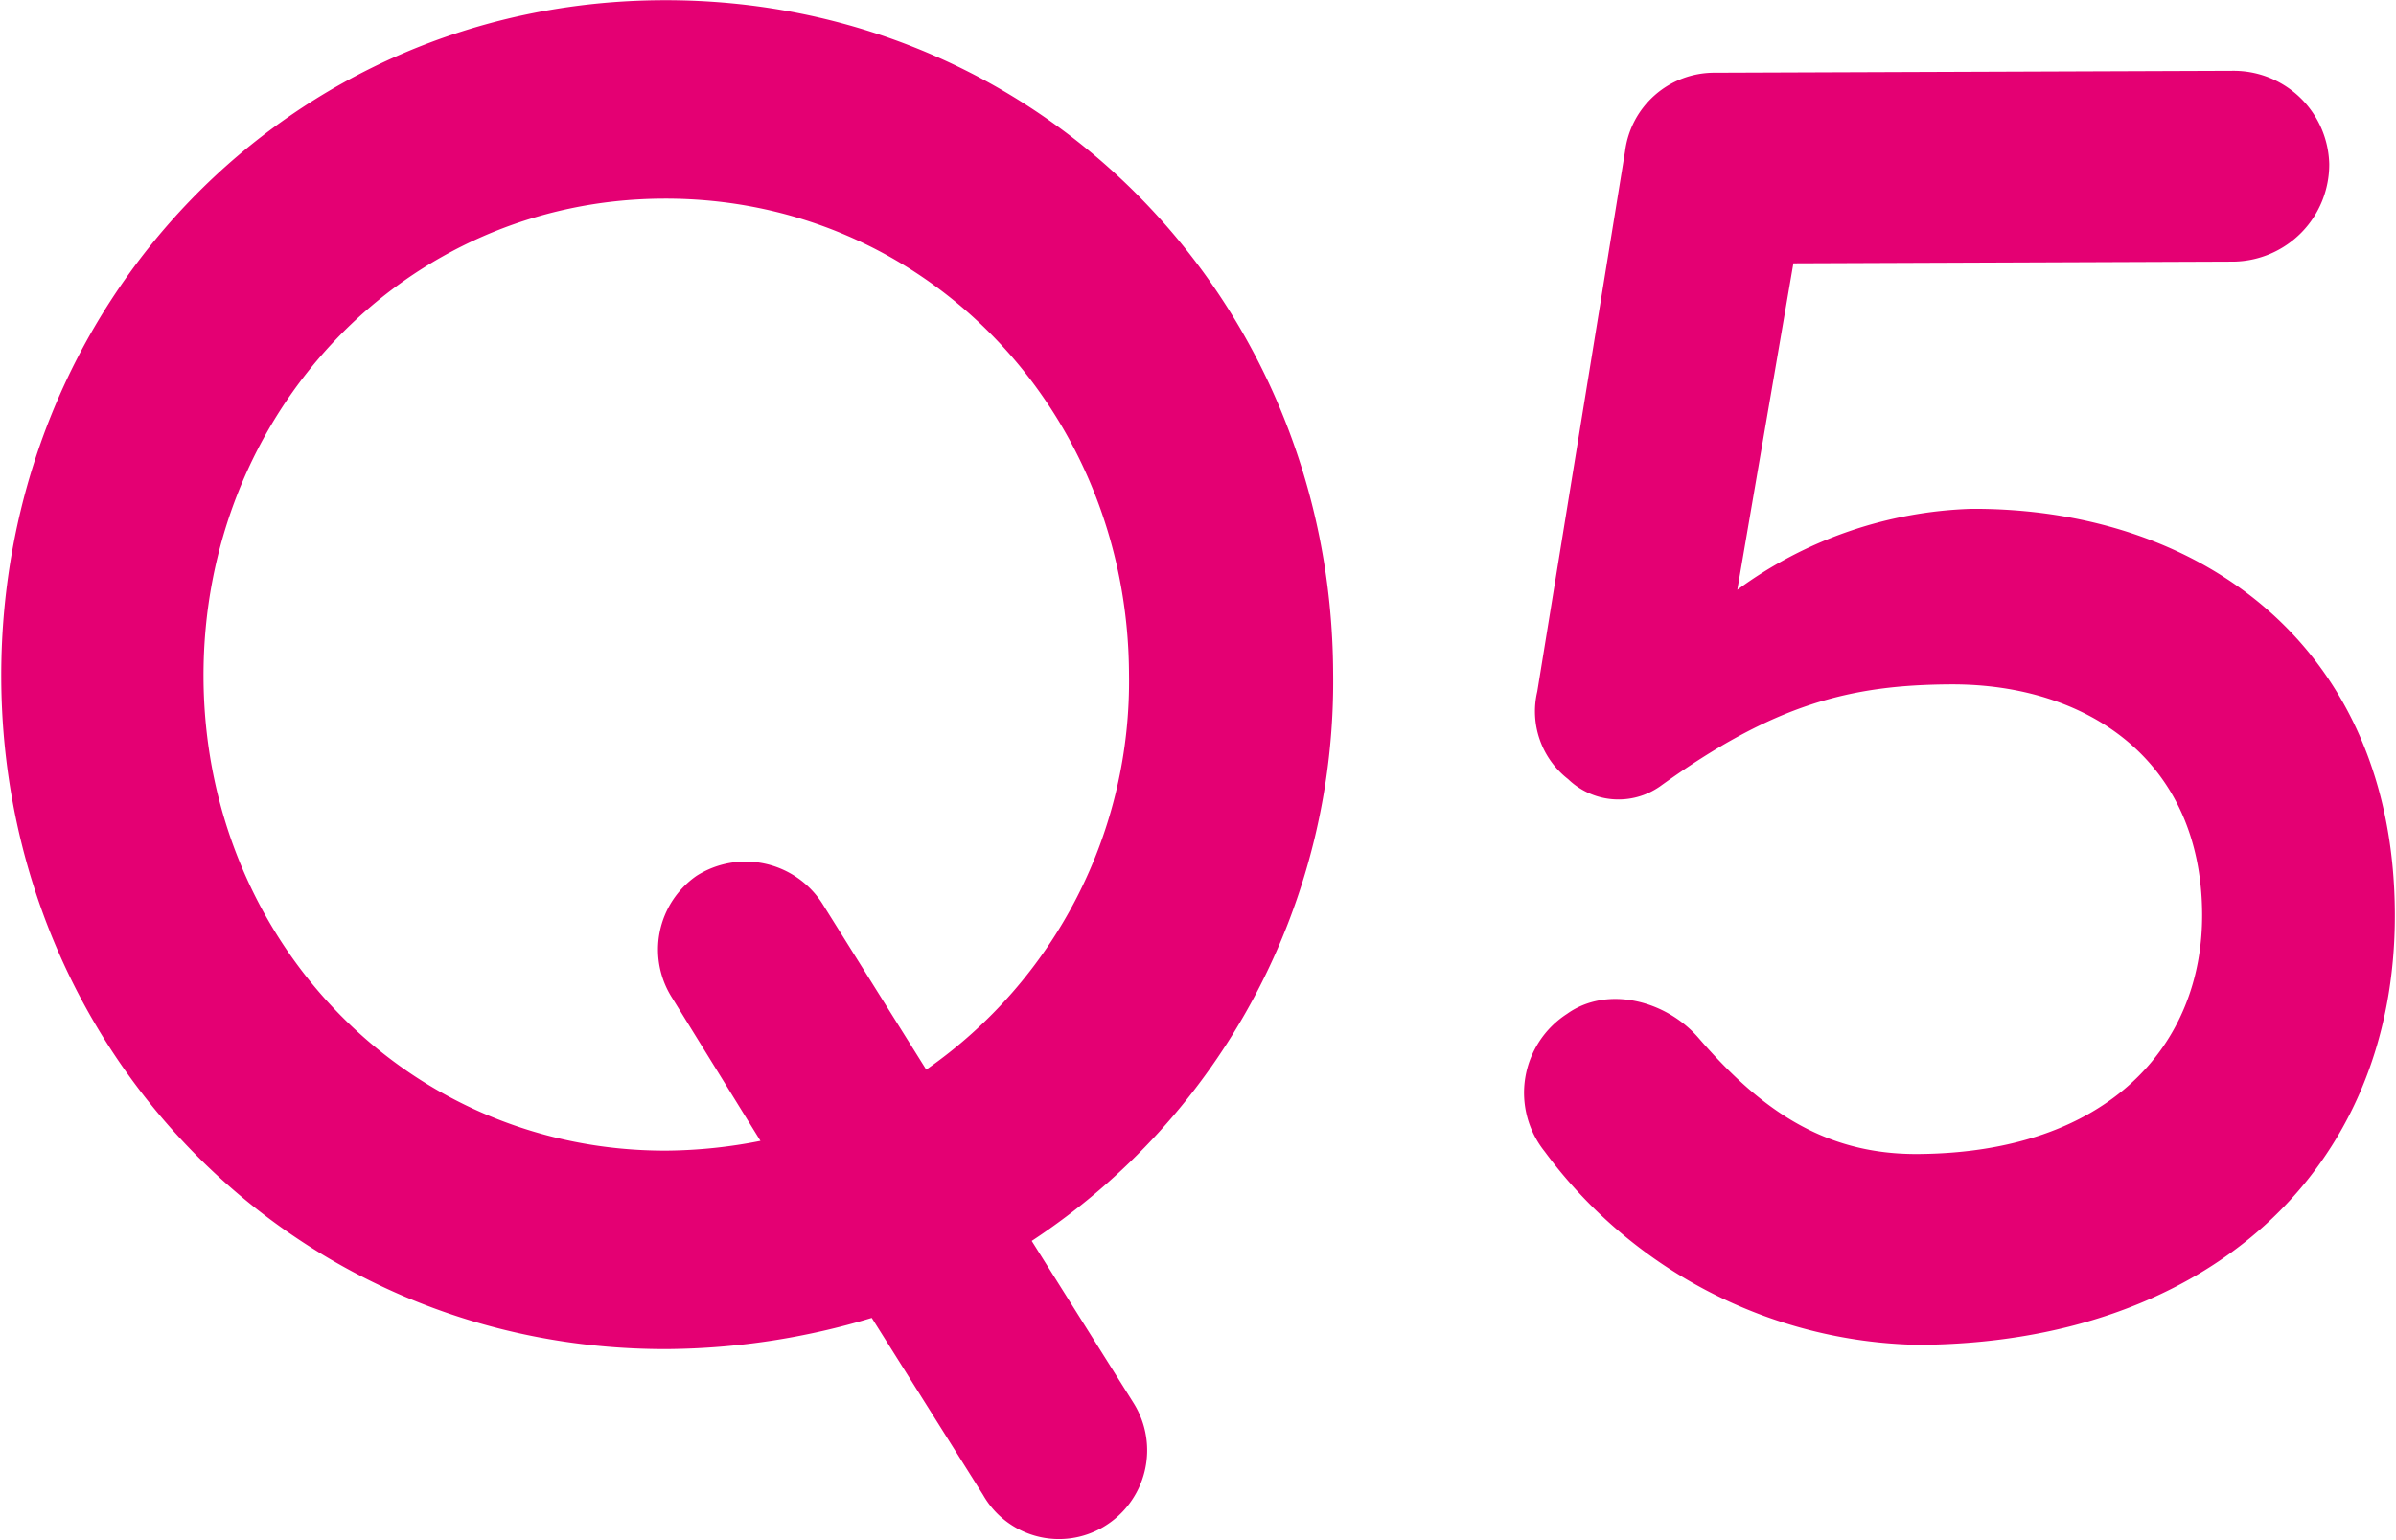
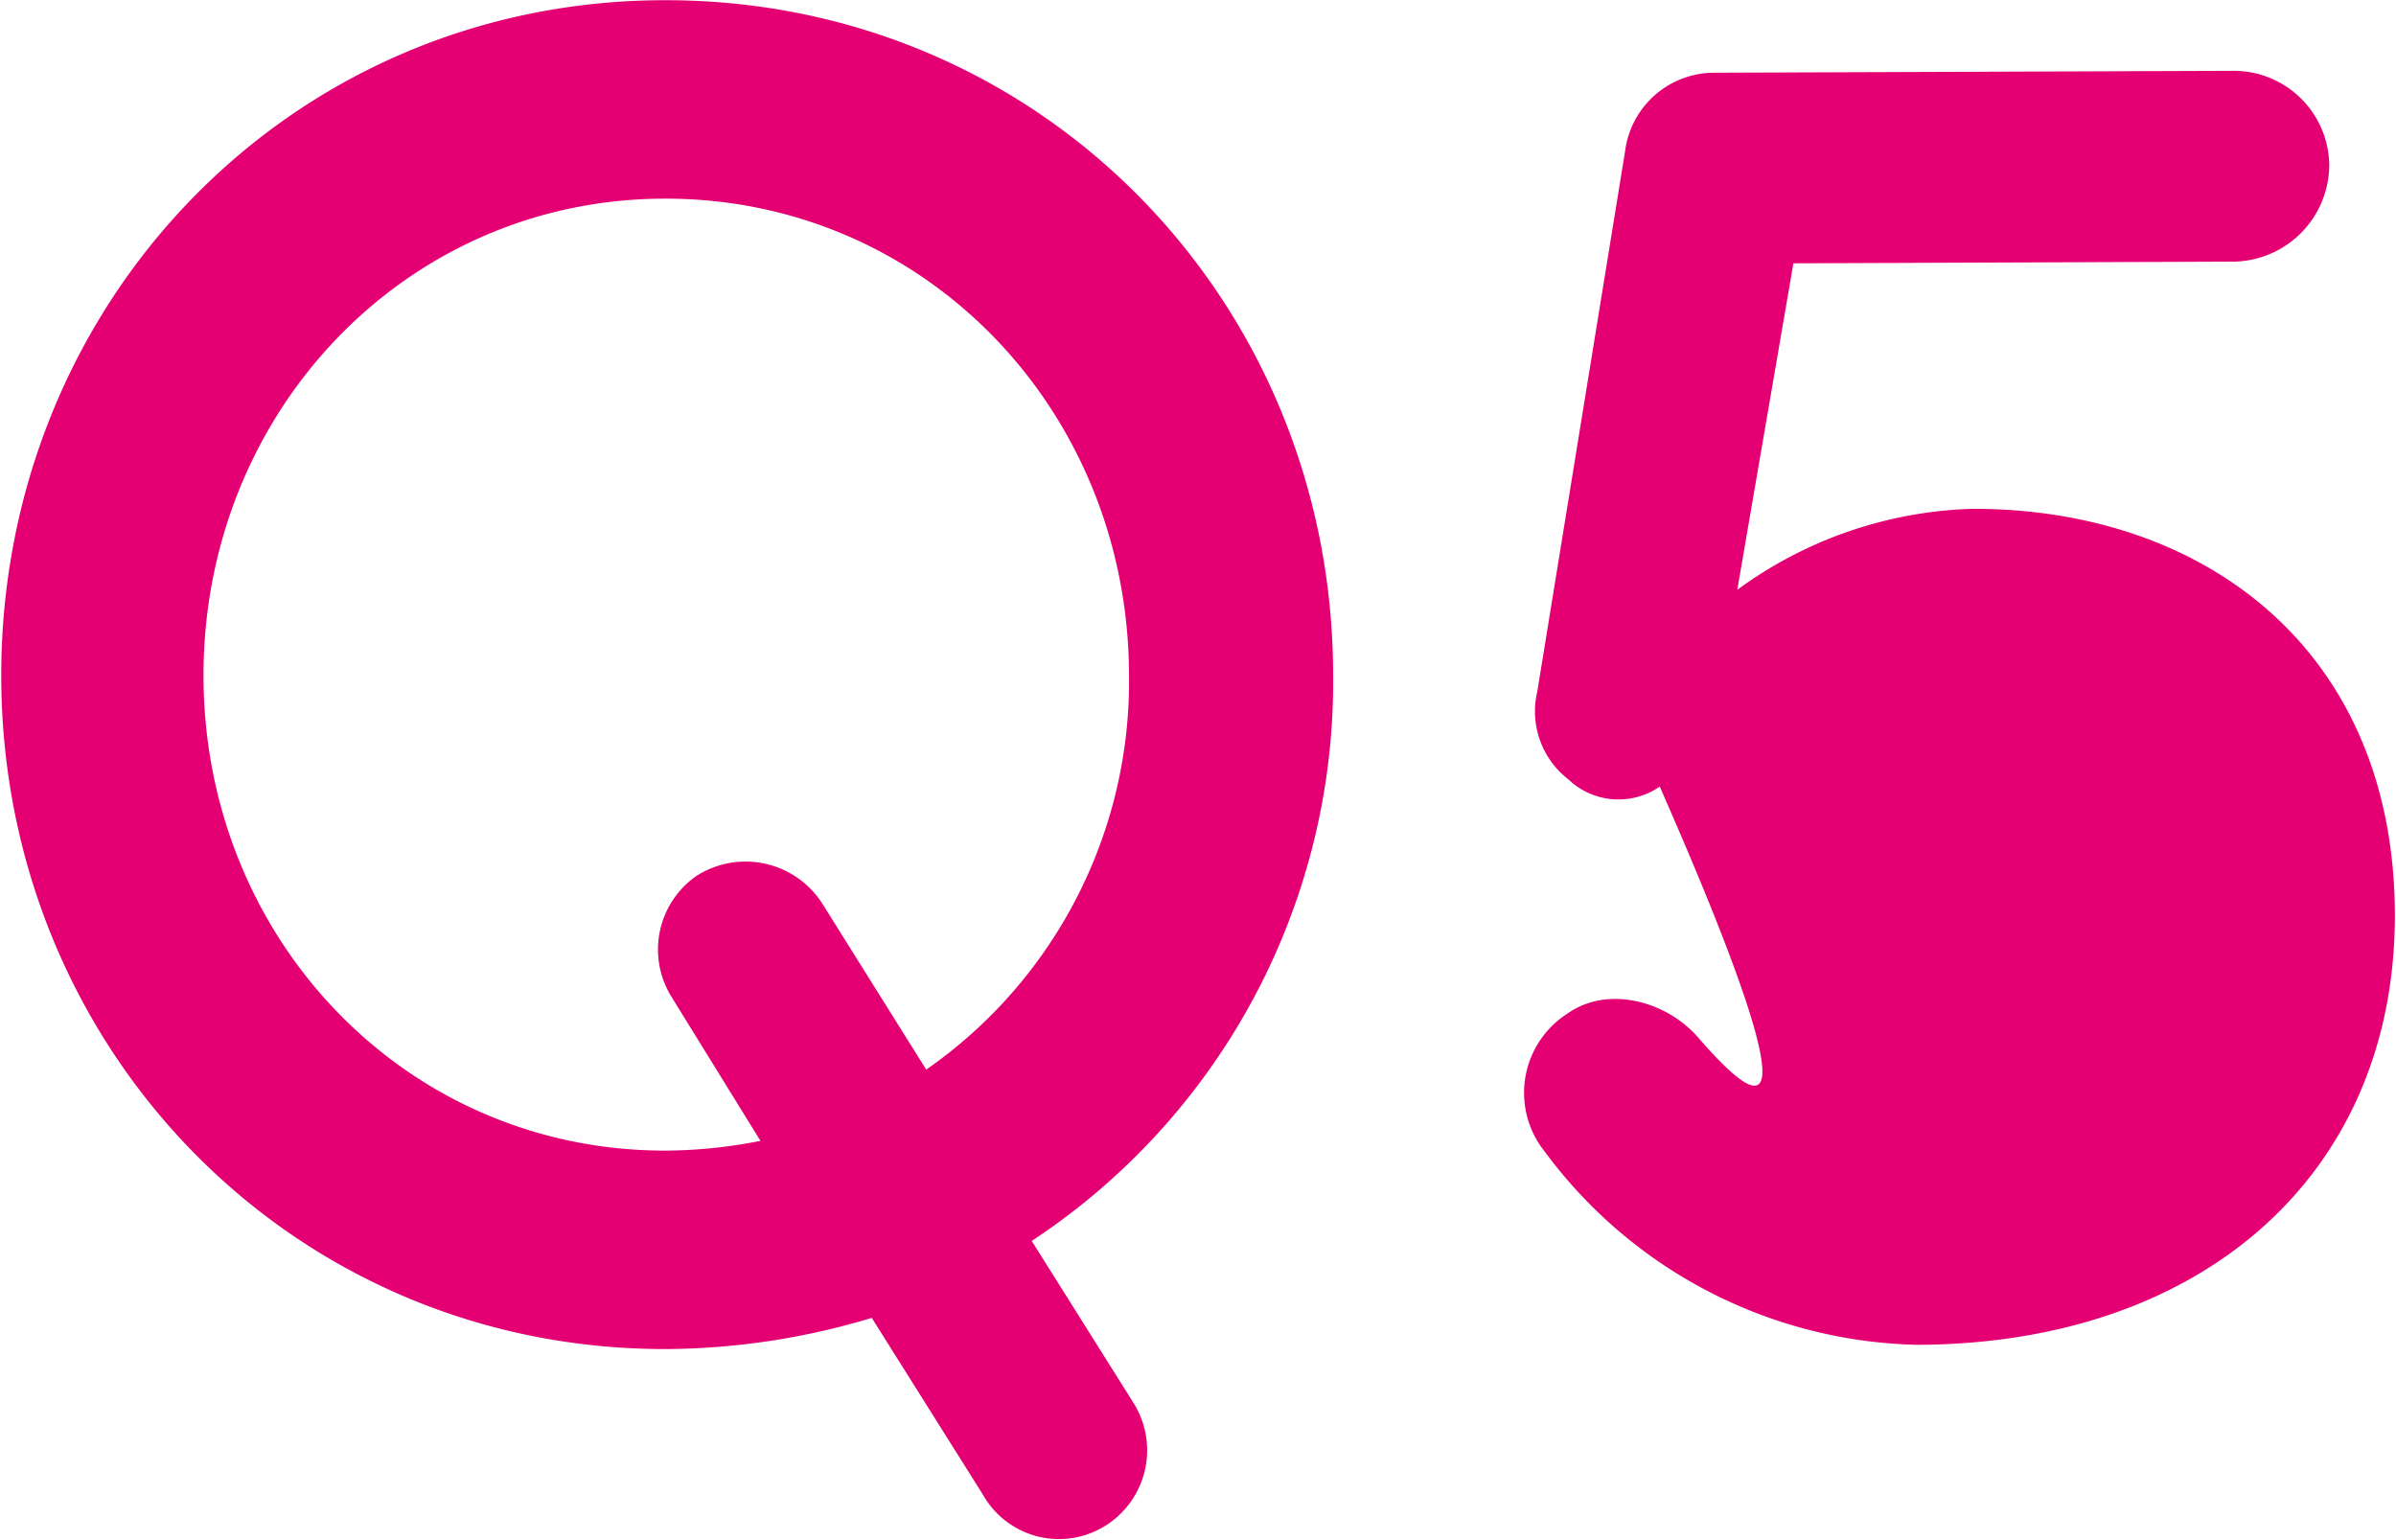
<svg xmlns="http://www.w3.org/2000/svg" width="113" height="72.62" viewBox="0 0 113 72.62">
  <defs>
    <style>.cls-1 {
        fill: #e40073;
        fill-rule: evenodd;
      }</style>
  </defs>
-   <path id="Q5" class="cls-1" d="M557.277,8415.89c0.062,17.55,13.792,31.72,31.431,31.65a34.11,34.11,0,0,0,9.624-1.47l5.25,8.35a4.118,4.118,0,0,0,5.675,1.51,4.2,4.2,0,0,0,1.419-5.85l-4.8-7.64a31.587,31.587,0,0,0,14.215-26.78c-0.063-17.64-13.882-31.81-31.611-31.74C570.843,8383.98,557.214,8398.25,557.277,8415.89Zm9.539-.04c-0.044-12.42,9.46-22.53,21.7-22.57,12.329-.05,21.9,10,21.948,22.42a22.309,22.309,0,0,1-9.563,18.66l-4.888-7.81a4.3,4.3,0,0,0-5.944-1.33,4.232,4.232,0,0,0-1.15,5.76l4.164,6.74a23.6,23.6,0,0,1-4.408.46C576.435,8438.23,566.86,8428.27,566.816,8415.85Zm70.521,17.03c-1.536-1.79-4.329-2.5-6.214-1.15a4.432,4.432,0,0,0-1.057,6.49,22.433,22.433,0,0,0,17.582,9.12c13.589-.05,22.56-8.18,22.517-20.33-0.044-12.51-9.067-19.14-19.957-19.1a19.7,19.7,0,0,0-11.056,3.82l2.646-15.4,20.789-.08a4.581,4.581,0,0,0,4.483-4.6,4.506,4.506,0,0,0-4.515-4.4l-24.479.09a4.239,4.239,0,0,0-4.217,3.71l-4.14,25.48a4.048,4.048,0,0,0,1.455,4.13,3.422,3.422,0,0,0,4.321.35c5.386-3.89,8.983-4.8,13.753-4.82,6.389-.02,11.8,3.56,11.828,10.85,0.021,6.12-4.37,11.26-13.46,11.3C643.116,8438.35,640.138,8436.11,637.337,8432.88Z" transform="translate(-557.218 -8383.91)" />
+   <path id="Q5" class="cls-1" d="M557.277,8415.89c0.062,17.55,13.792,31.72,31.431,31.65a34.11,34.11,0,0,0,9.624-1.47l5.25,8.35a4.118,4.118,0,0,0,5.675,1.51,4.2,4.2,0,0,0,1.419-5.85l-4.8-7.64a31.587,31.587,0,0,0,14.215-26.78c-0.063-17.64-13.882-31.81-31.611-31.74C570.843,8383.98,557.214,8398.25,557.277,8415.89Zm9.539-.04c-0.044-12.42,9.46-22.53,21.7-22.57,12.329-.05,21.9,10,21.948,22.42a22.309,22.309,0,0,1-9.563,18.66l-4.888-7.81a4.3,4.3,0,0,0-5.944-1.33,4.232,4.232,0,0,0-1.15,5.76l4.164,6.74a23.6,23.6,0,0,1-4.408.46C576.435,8438.23,566.86,8428.27,566.816,8415.85Zm70.521,17.03c-1.536-1.79-4.329-2.5-6.214-1.15a4.432,4.432,0,0,0-1.057,6.49,22.433,22.433,0,0,0,17.582,9.12c13.589-.05,22.56-8.18,22.517-20.33-0.044-12.51-9.067-19.14-19.957-19.1a19.7,19.7,0,0,0-11.056,3.82l2.646-15.4,20.789-.08a4.581,4.581,0,0,0,4.483-4.6,4.506,4.506,0,0,0-4.515-4.4l-24.479.09a4.239,4.239,0,0,0-4.217,3.71l-4.14,25.48a4.048,4.048,0,0,0,1.455,4.13,3.422,3.422,0,0,0,4.321.35C643.116,8438.35,640.138,8436.11,637.337,8432.88Z" transform="translate(-557.218 -8383.91)" />
</svg>